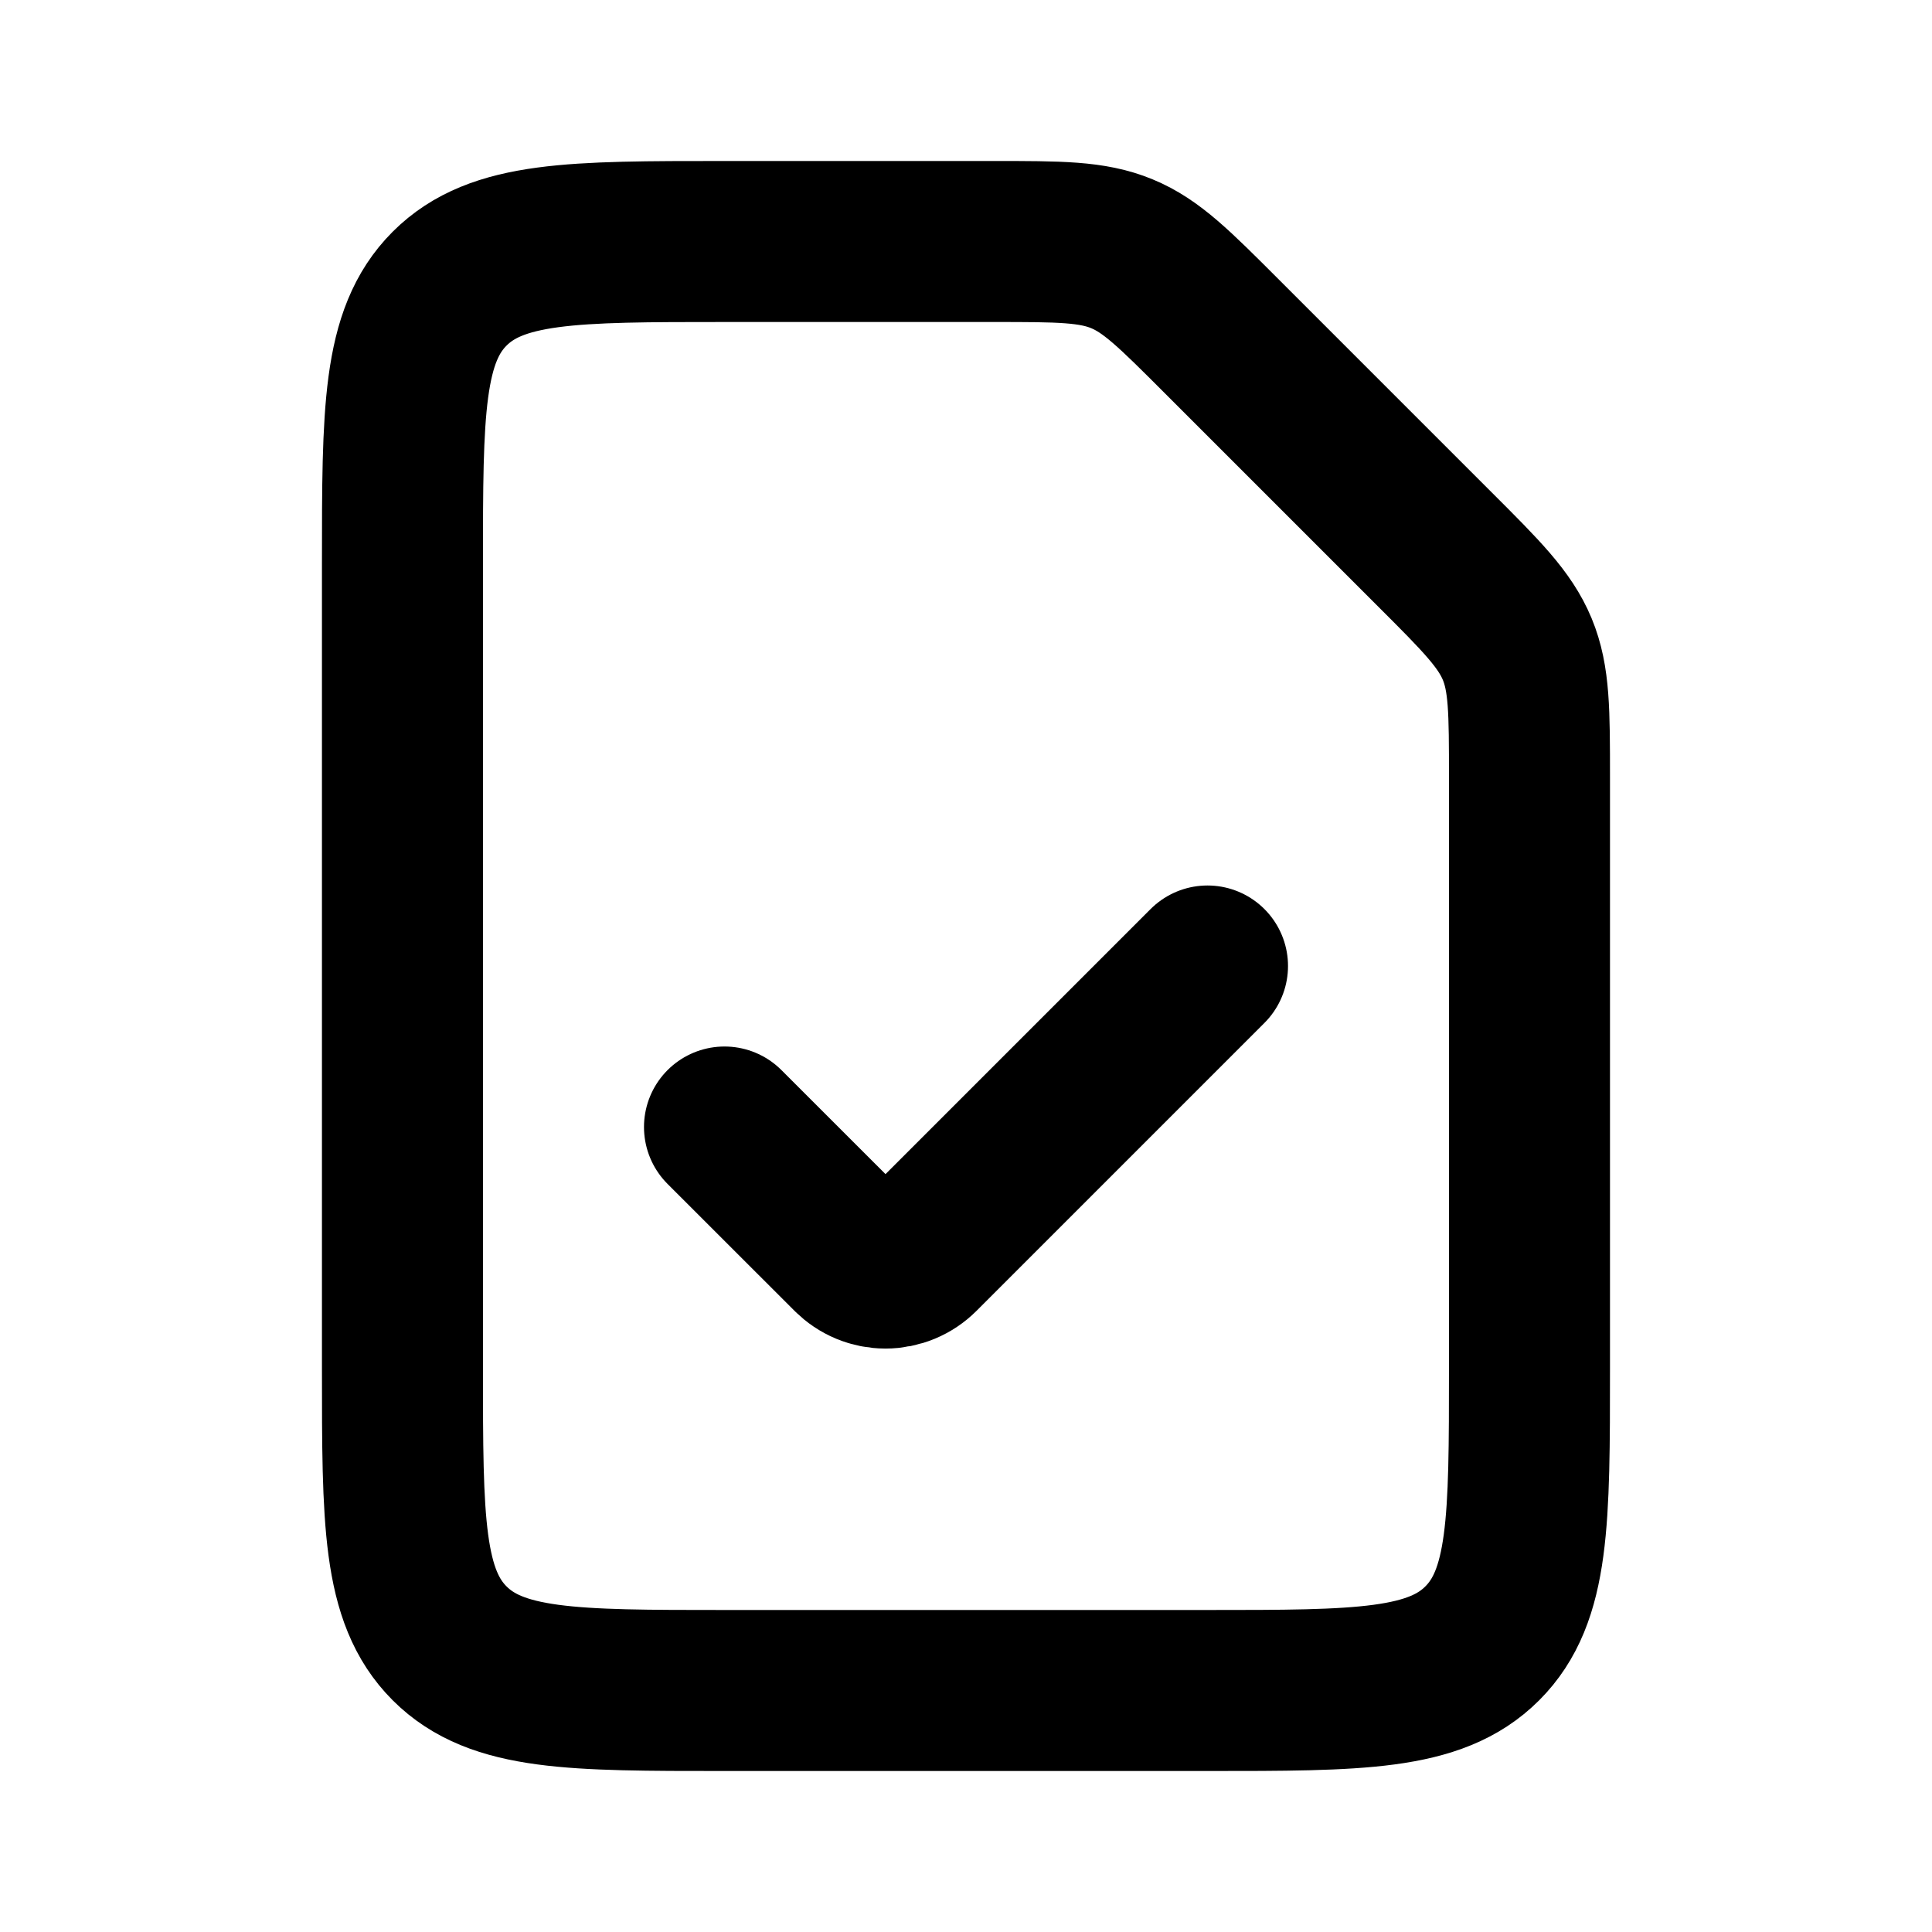
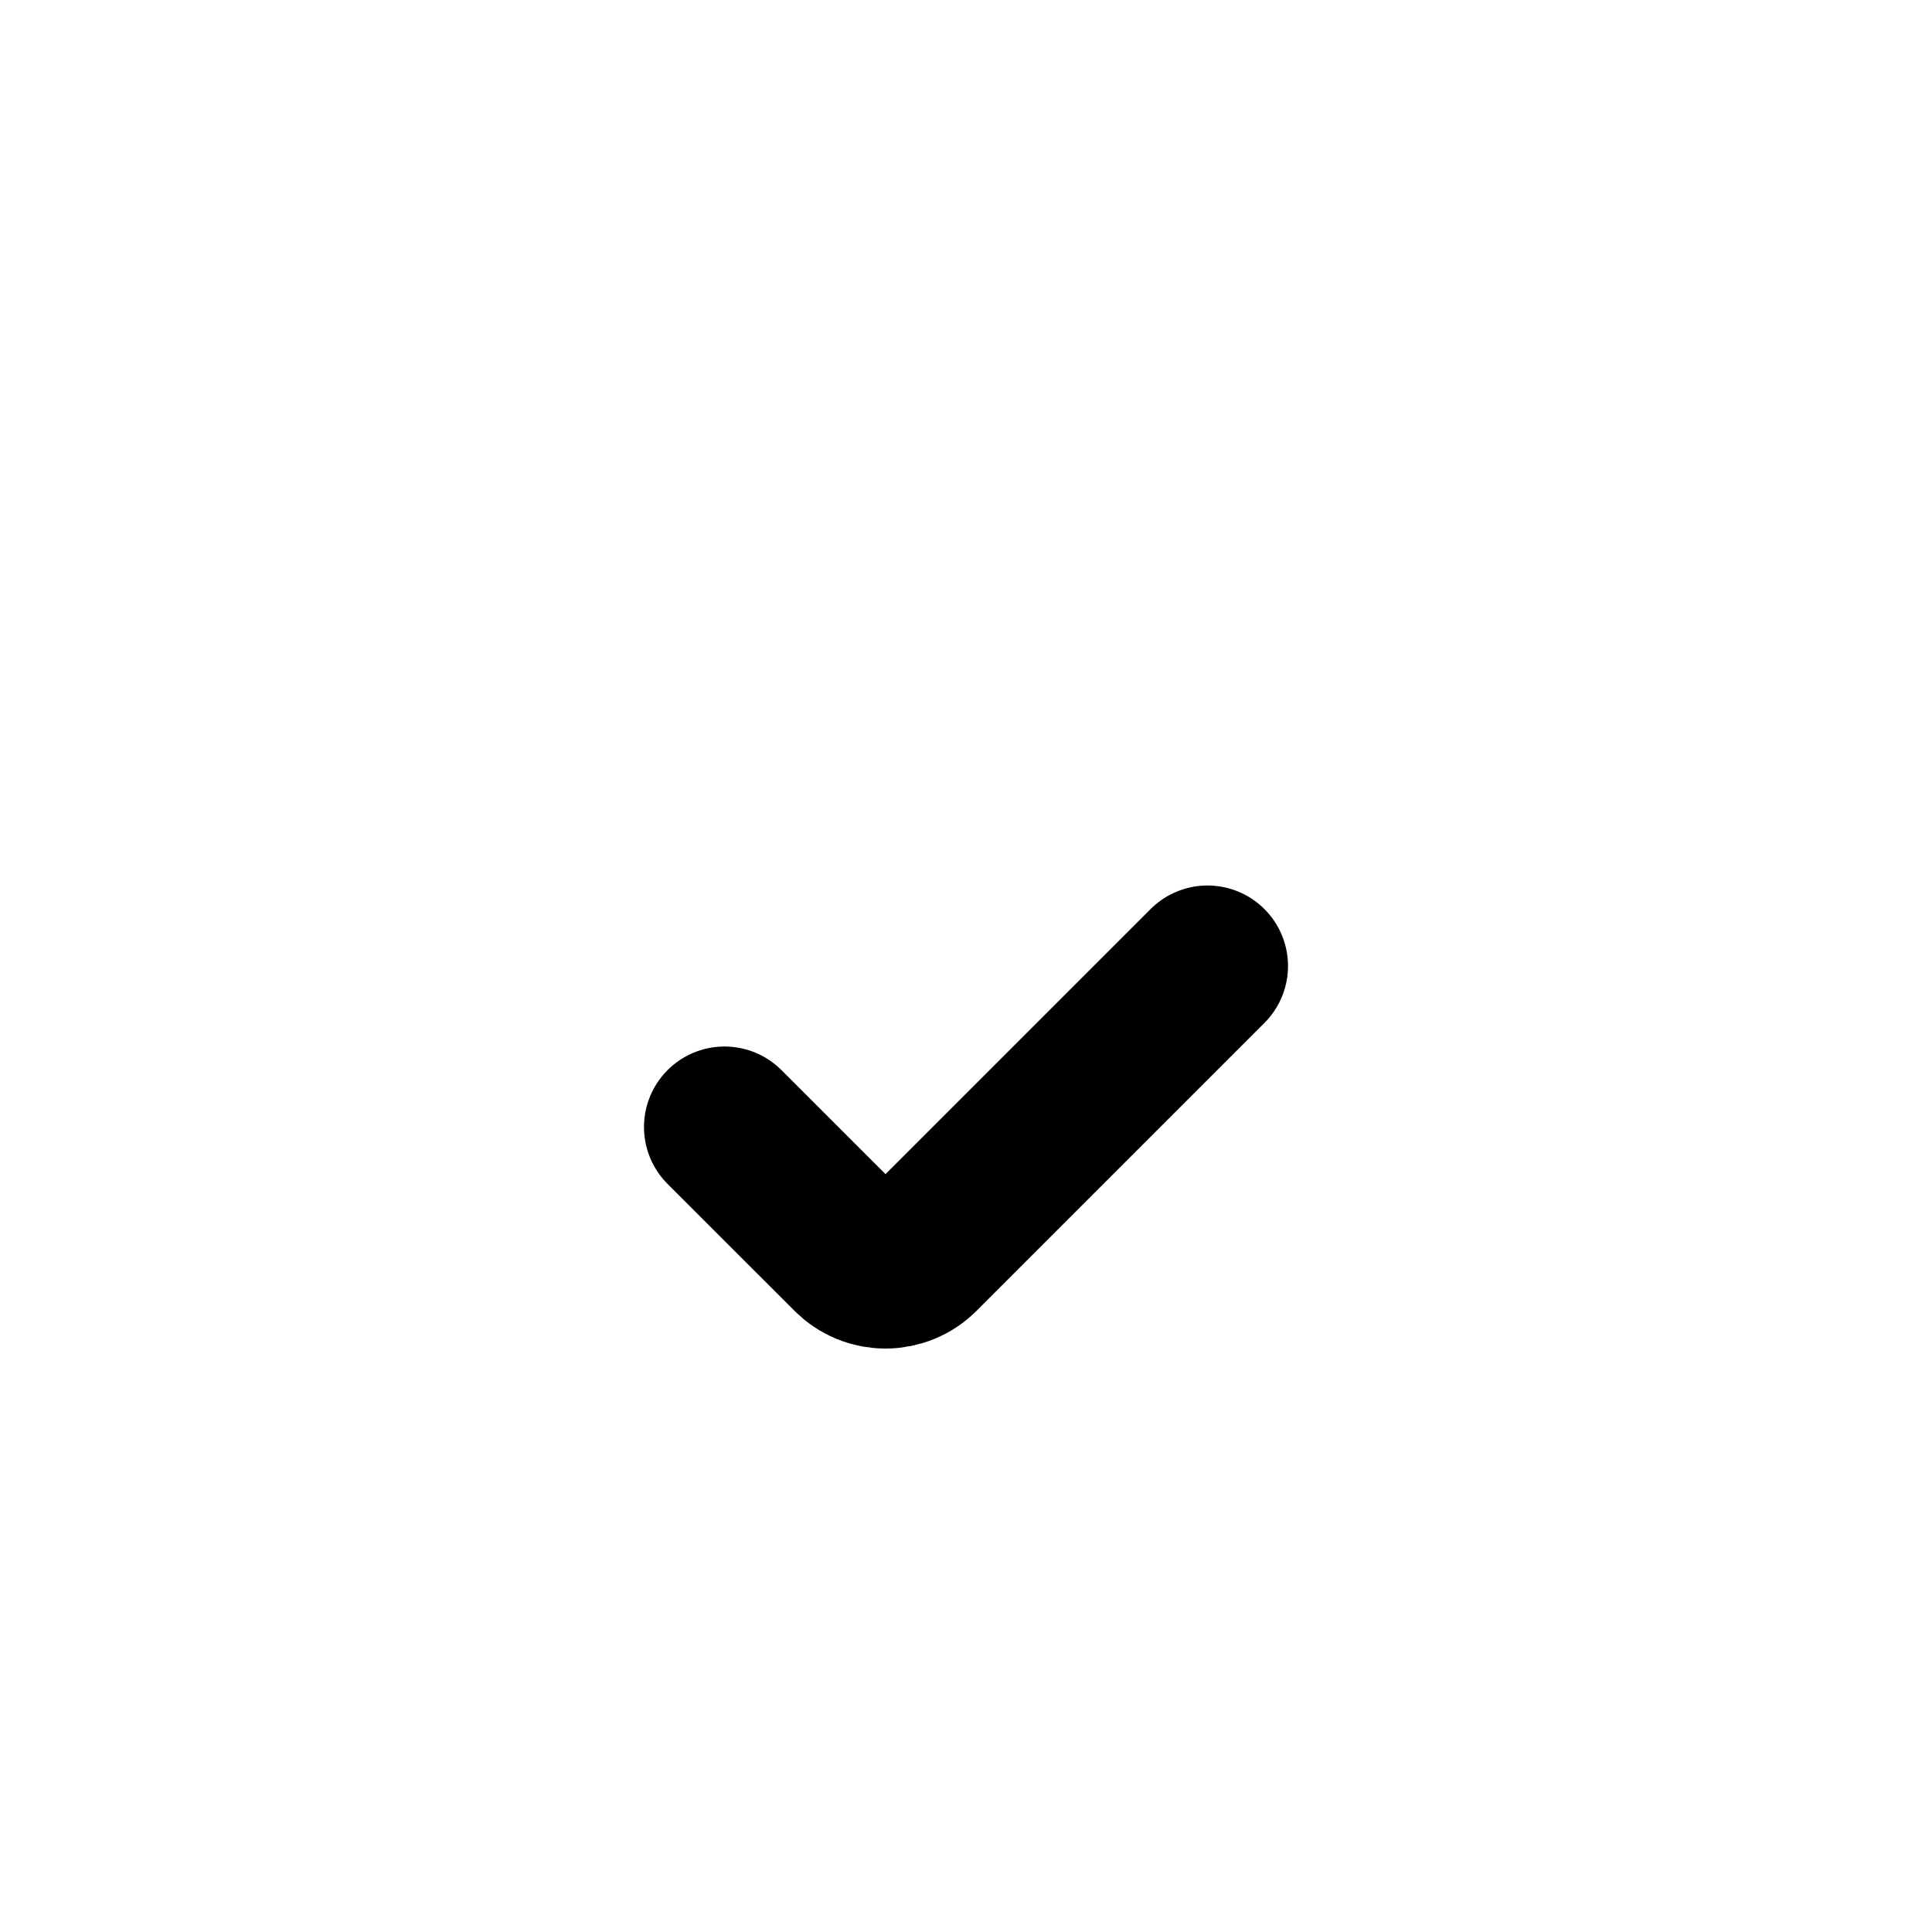
<svg xmlns="http://www.w3.org/2000/svg" width="32" height="32" viewBox="0 0 32 32" fill="none">
-   <path d="M23.77 9.104C24.542 9.875 24.926 10.261 25.13 10.751C25.333 11.241 25.333 11.785 25.333 12.876V22.667C25.333 25.181 25.333 26.437 24.551 27.219C23.77 28 22.514 28 19.999 28H11.999C9.485 28 8.229 28 7.447 27.219C6.666 26.437 6.666 25.181 6.666 22.667V9.333C6.666 6.819 6.666 5.563 7.447 4.781C8.229 4 9.485 4 11.999 4H16.457C17.547 4 18.091 4 18.582 4.203C19.073 4.405 19.458 4.792 20.229 5.563L23.77 9.104Z" stroke="black" stroke-width="2.667" stroke-linecap="round" stroke-linejoin="round" />
  <path d="M12 18.667L14.103 20.769C14.177 20.843 14.265 20.902 14.361 20.942C14.458 20.982 14.562 21.003 14.667 21.003C14.771 21.003 14.875 20.982 14.972 20.942C15.069 20.902 15.157 20.843 15.231 20.769L20 16" stroke="black" stroke-width="2.667" stroke-linecap="round" stroke-linejoin="round" />
</svg>